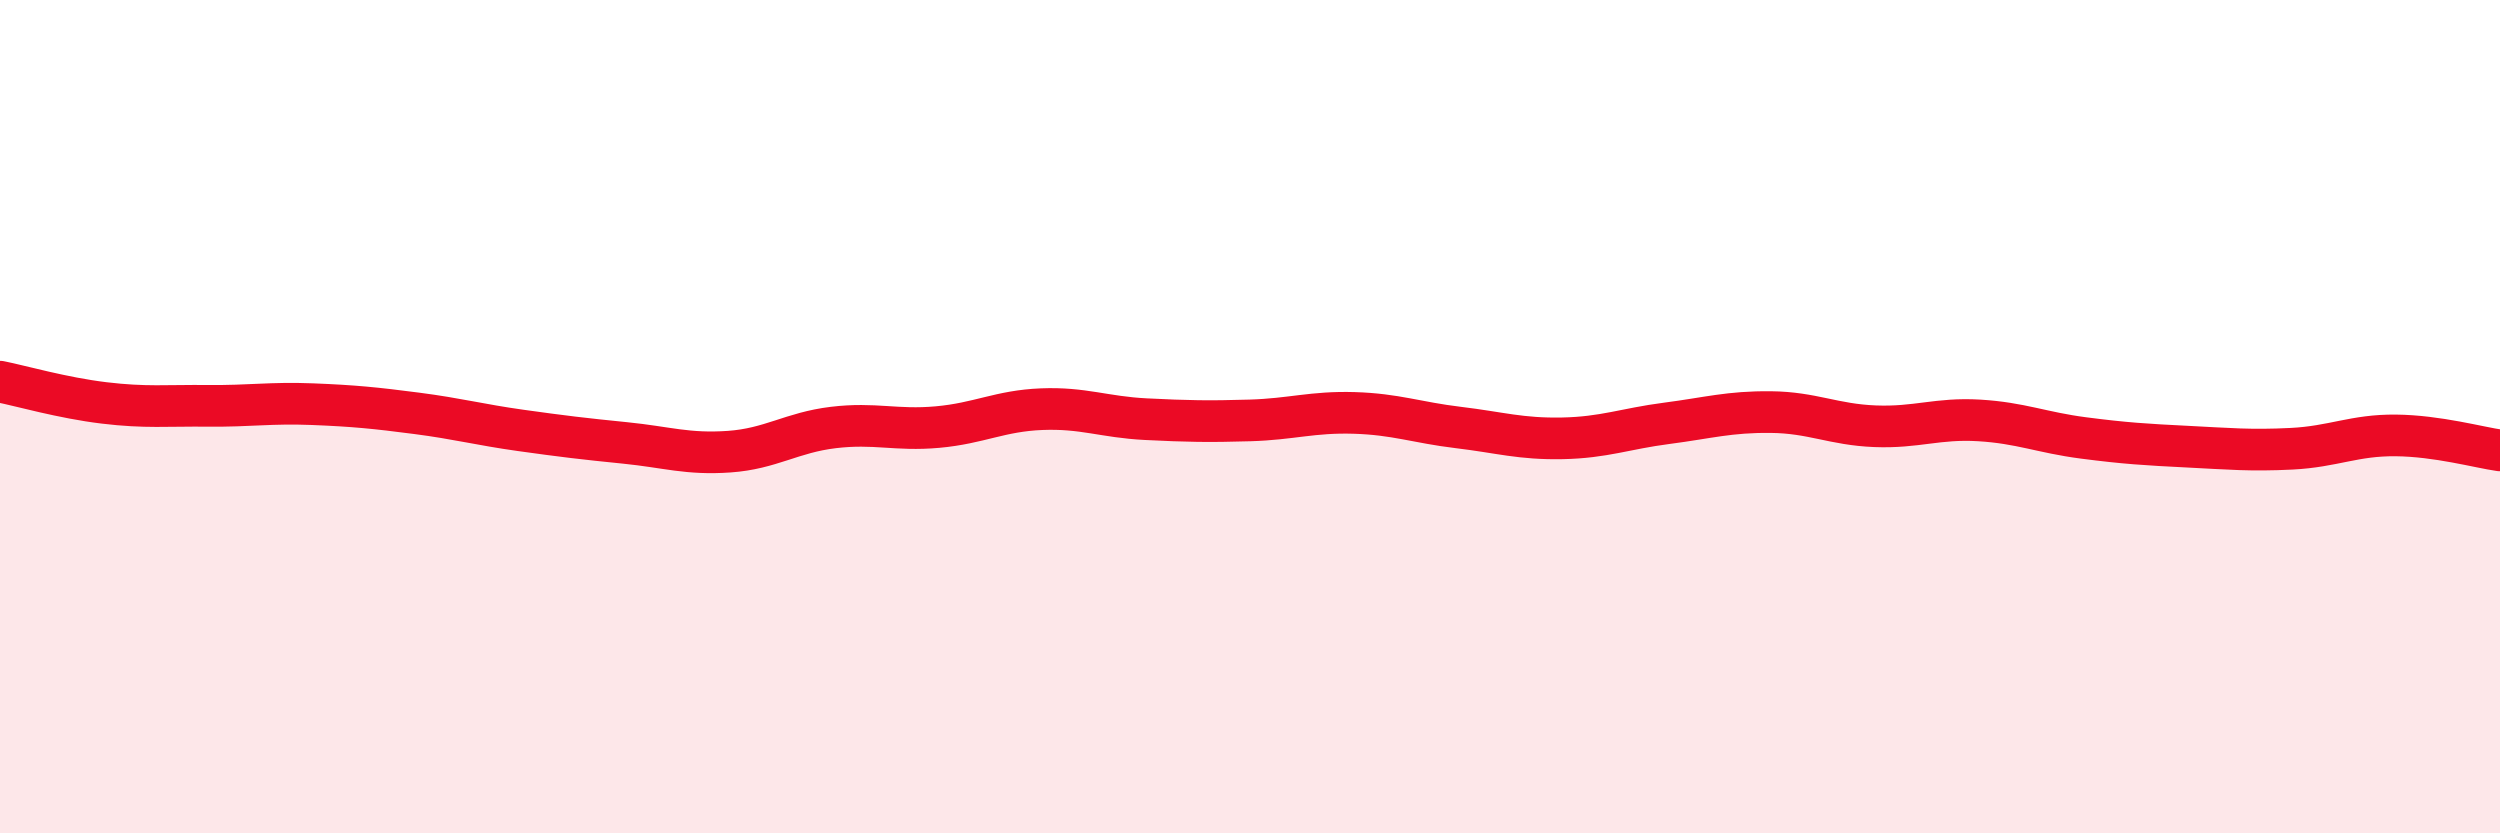
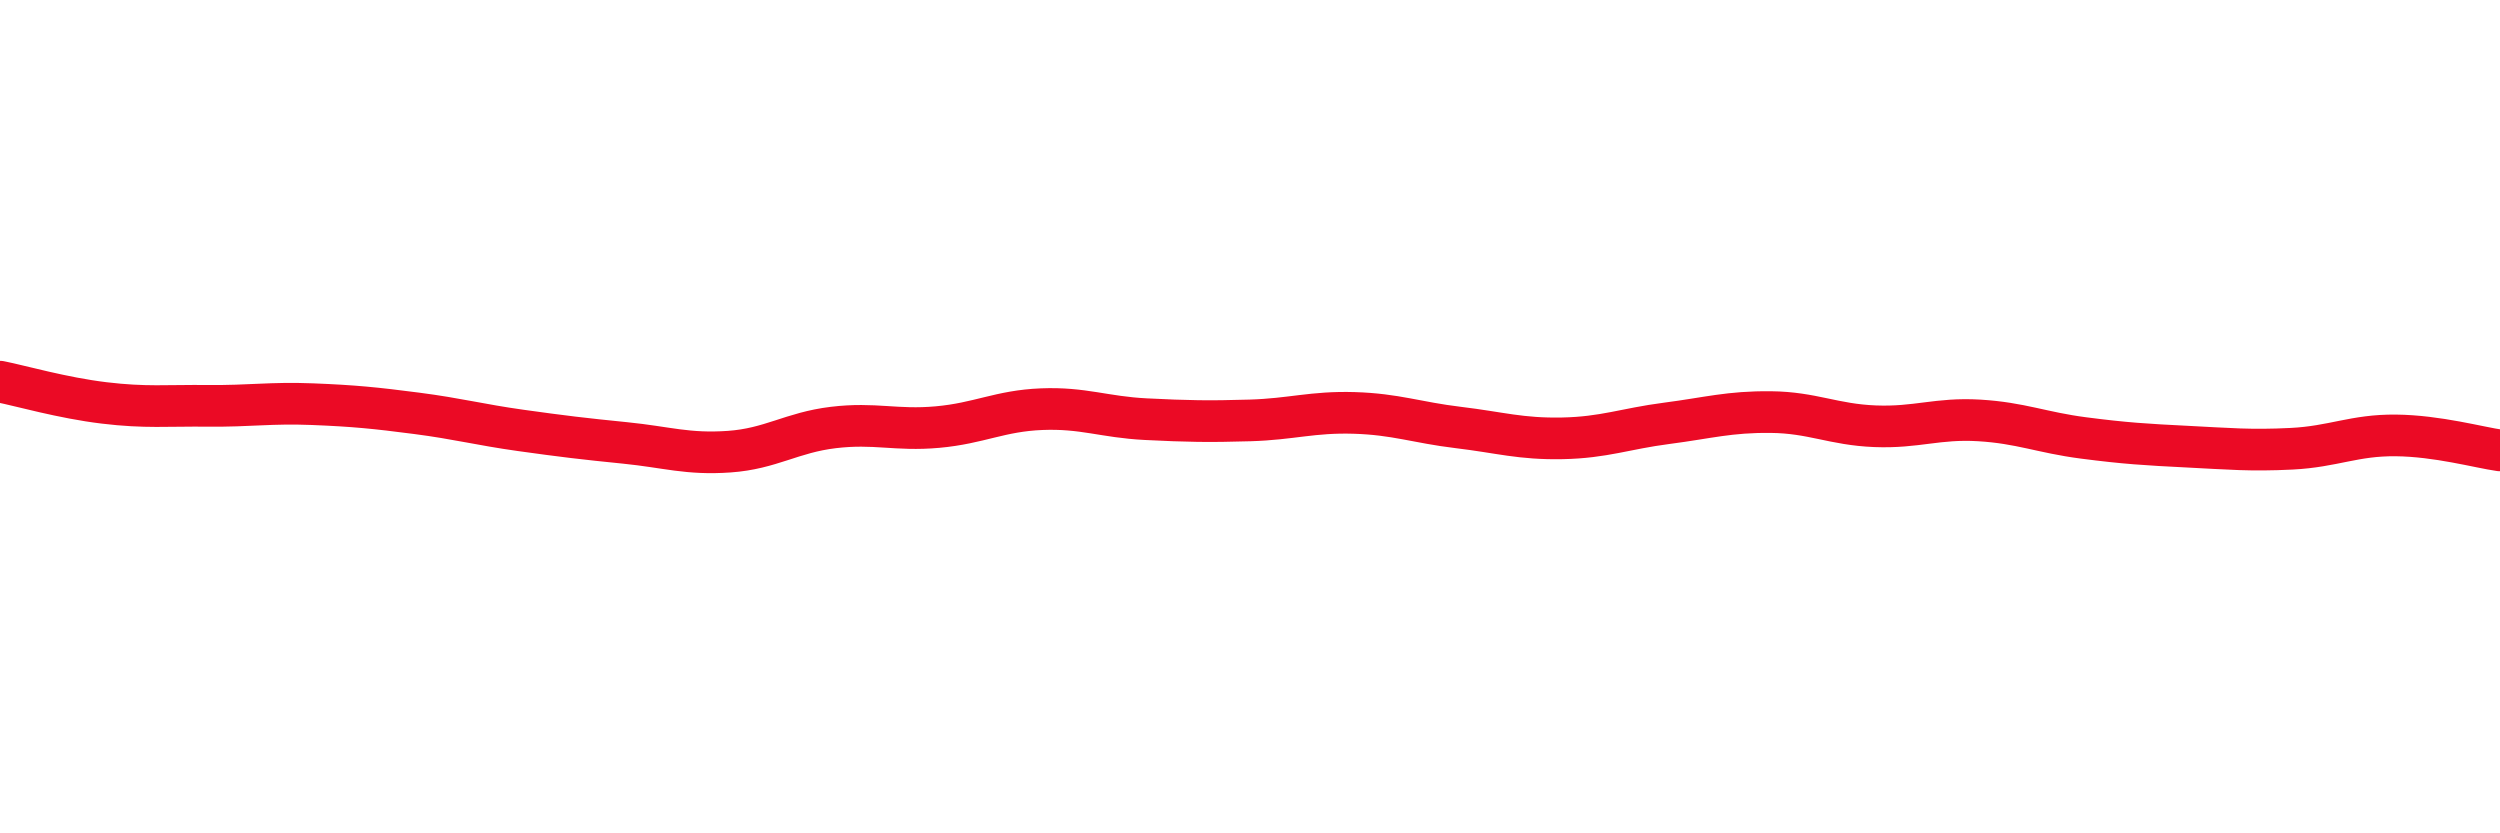
<svg xmlns="http://www.w3.org/2000/svg" width="60" height="20" viewBox="0 0 60 20">
-   <path d="M 0,9.16 C 0.5,9.26 1.5,9.55 2.5,9.67 C 3.5,9.79 4,9.73 5,9.74 C 6,9.75 6.5,9.66 7.5,9.7 C 8.5,9.74 9,9.79 10,9.92 C 11,10.05 11.5,10.19 12.5,10.33 C 13.5,10.47 14,10.53 15,10.63 C 16,10.73 16.5,10.91 17.5,10.84 C 18.5,10.77 19,10.38 20,10.26 C 21,10.14 21.5,10.34 22.5,10.25 C 23.5,10.16 24,9.86 25,9.82 C 26,9.78 26.5,10.01 27.5,10.06 C 28.5,10.11 29,10.12 30,10.09 C 31,10.06 31.5,9.88 32.5,9.91 C 33.5,9.94 34,10.14 35,10.26 C 36,10.38 36.5,10.54 37.5,10.52 C 38.5,10.5 39,10.29 40,10.16 C 41,10.03 41.5,9.88 42.5,9.89 C 43.5,9.9 44,10.19 45,10.23 C 46,10.27 46.5,10.03 47.5,10.09 C 48.5,10.15 49,10.38 50,10.51 C 51,10.64 51.5,10.67 52.5,10.72 C 53.5,10.77 54,10.82 55,10.77 C 56,10.72 56.5,10.44 57.5,10.45 C 58.5,10.46 59.5,10.74 60,10.81L60 20L0 20Z" fill="#EB0A25" opacity="0.1" stroke-linecap="round" stroke-linejoin="round" />
  <path d="M 0,9.16 C 0.5,9.26 1.5,9.55 2.5,9.67 C 3.5,9.79 4,9.73 5,9.74 C 6,9.75 6.5,9.66 7.5,9.7 C 8.5,9.74 9,9.79 10,9.92 C 11,10.05 11.5,10.19 12.5,10.33 C 13.5,10.47 14,10.53 15,10.63 C 16,10.73 16.5,10.91 17.5,10.84 C 18.5,10.77 19,10.38 20,10.26 C 21,10.14 21.5,10.34 22.5,10.25 C 23.5,10.16 24,9.86 25,9.82 C 26,9.78 26.5,10.01 27.5,10.06 C 28.5,10.11 29,10.12 30,10.09 C 31,10.06 31.5,9.88 32.5,9.91 C 33.5,9.94 34,10.14 35,10.26 C 36,10.38 36.5,10.54 37.5,10.52 C 38.5,10.5 39,10.29 40,10.16 C 41,10.03 41.5,9.88 42.5,9.89 C 43.5,9.9 44,10.19 45,10.23 C 46,10.27 46.5,10.03 47.5,10.09 C 48.5,10.15 49,10.38 50,10.51 C 51,10.64 51.5,10.67 52.5,10.72 C 53.5,10.77 54,10.82 55,10.77 C 56,10.72 56.5,10.44 57.5,10.45 C 58.5,10.46 59.5,10.74 60,10.81" stroke="#EB0A25" stroke-width="1" fill="none" stroke-linecap="round" stroke-linejoin="round" />
</svg>